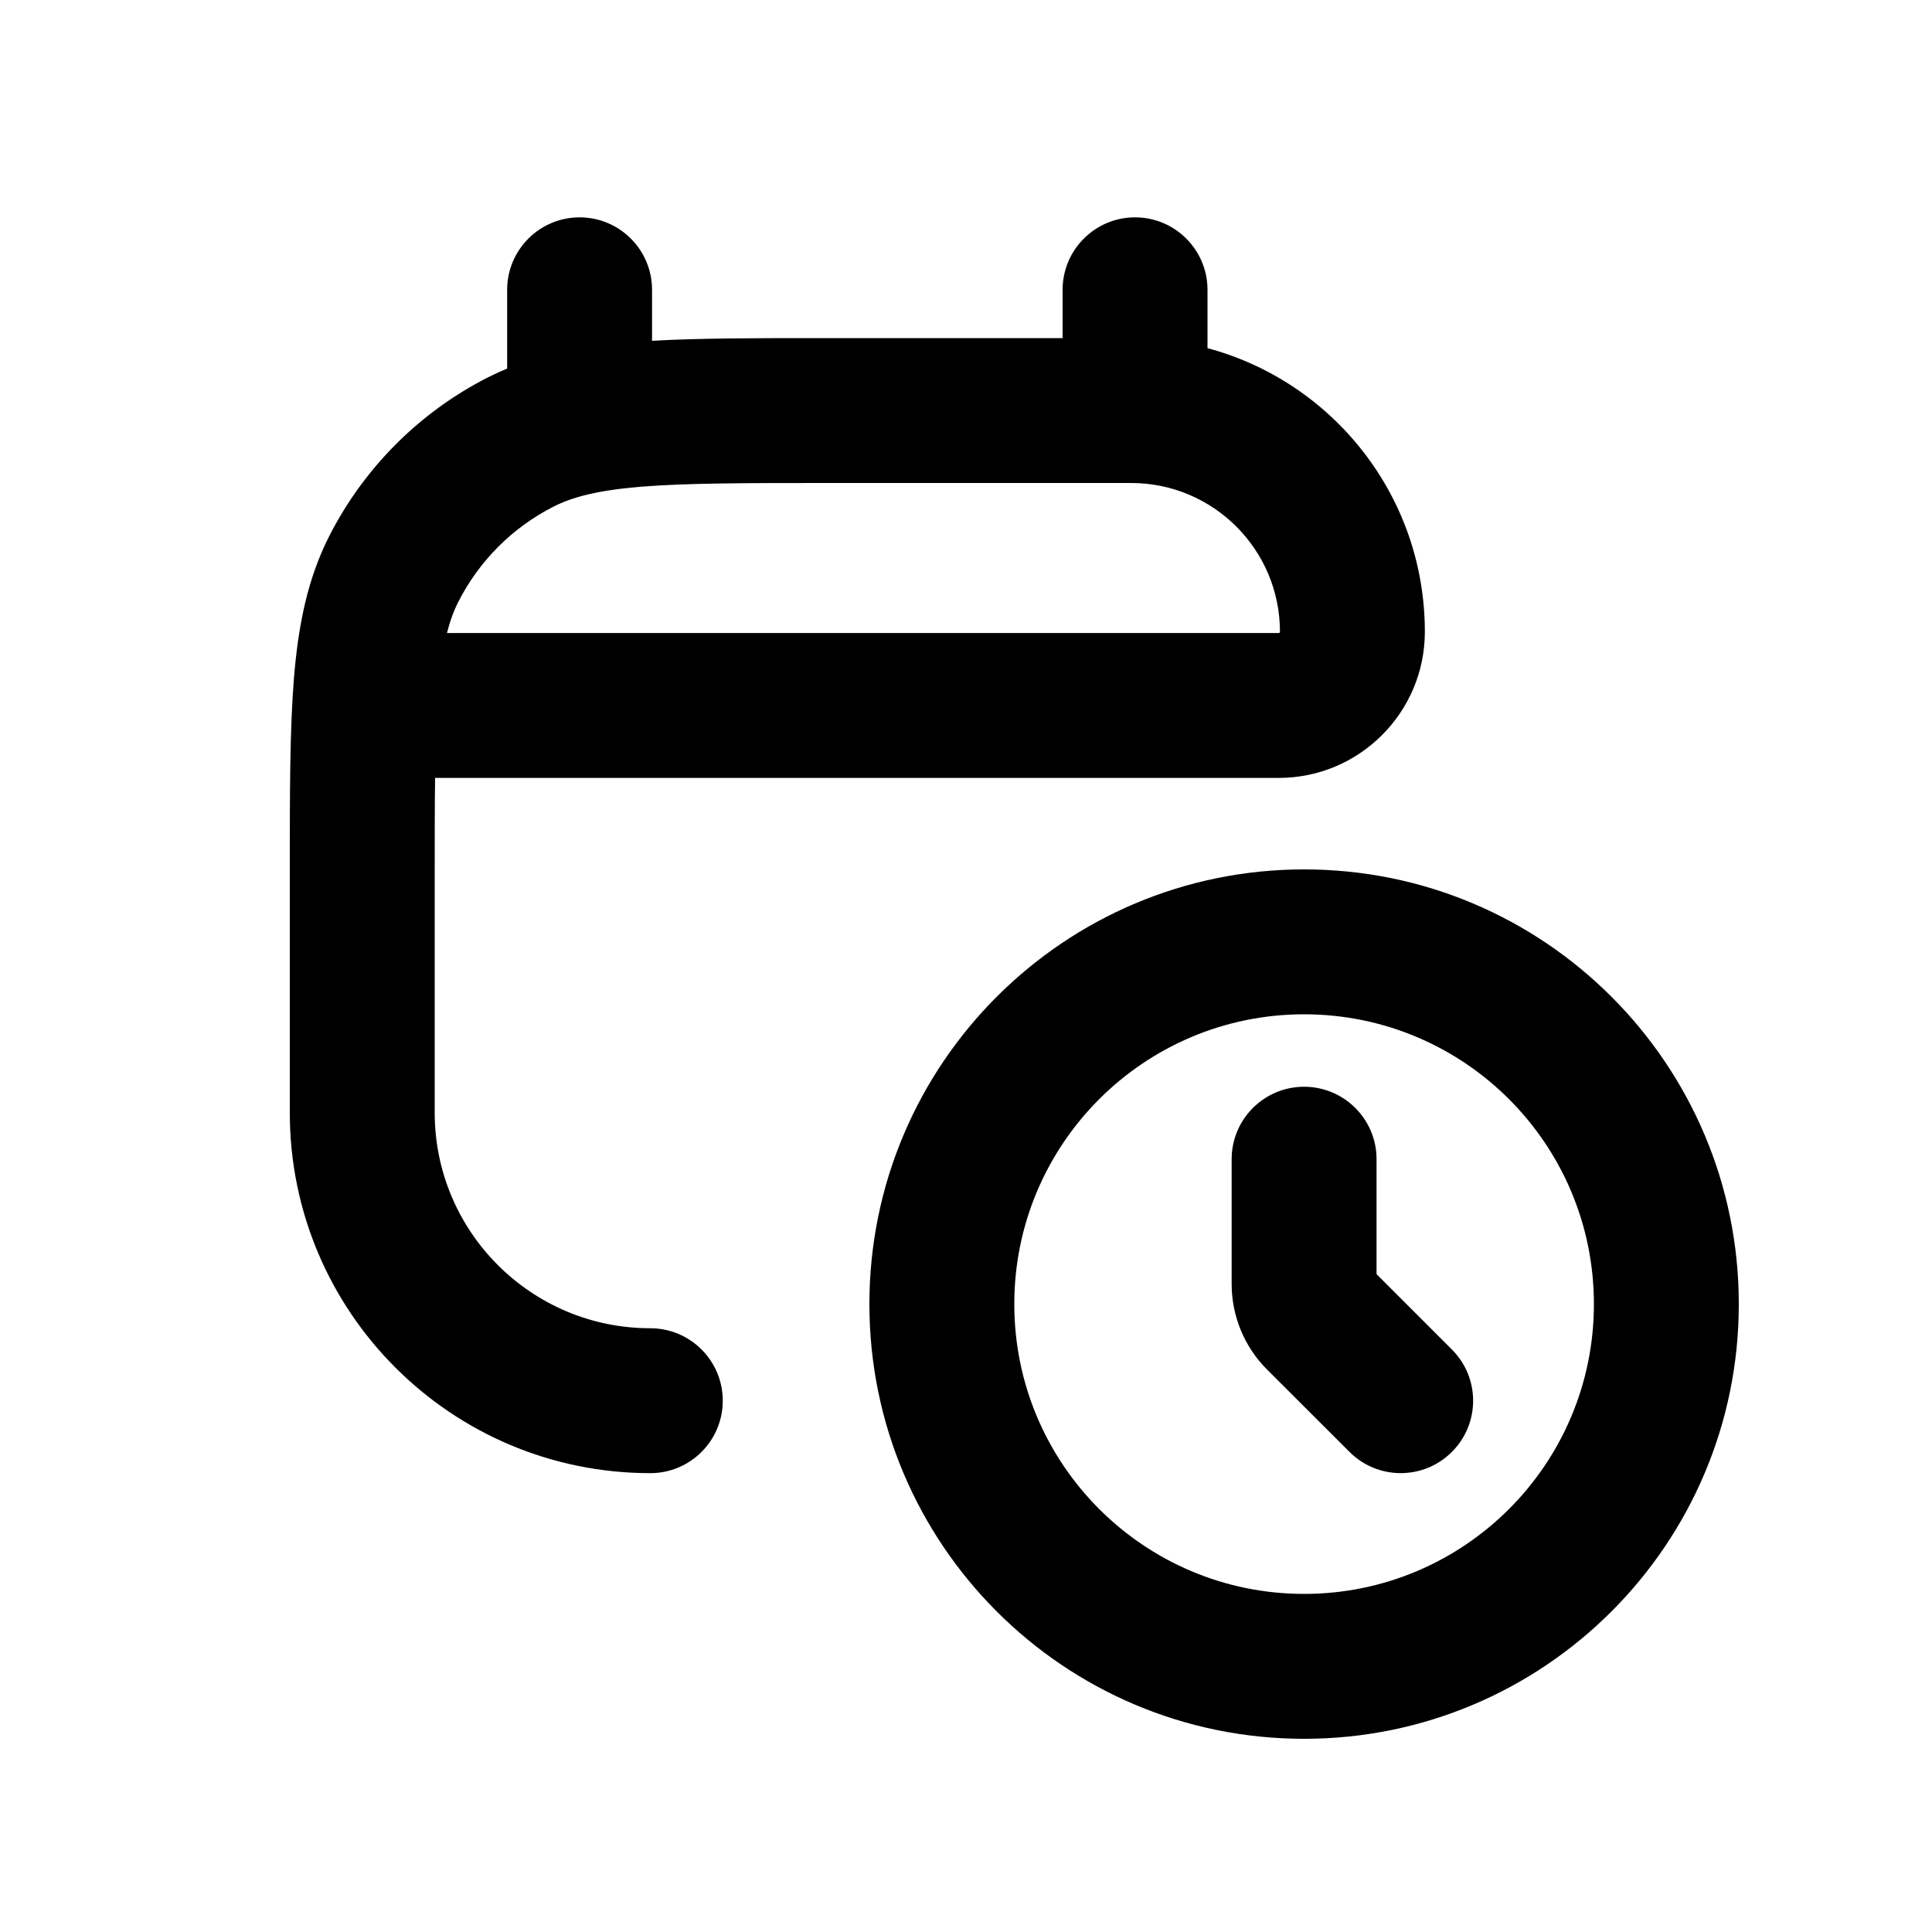
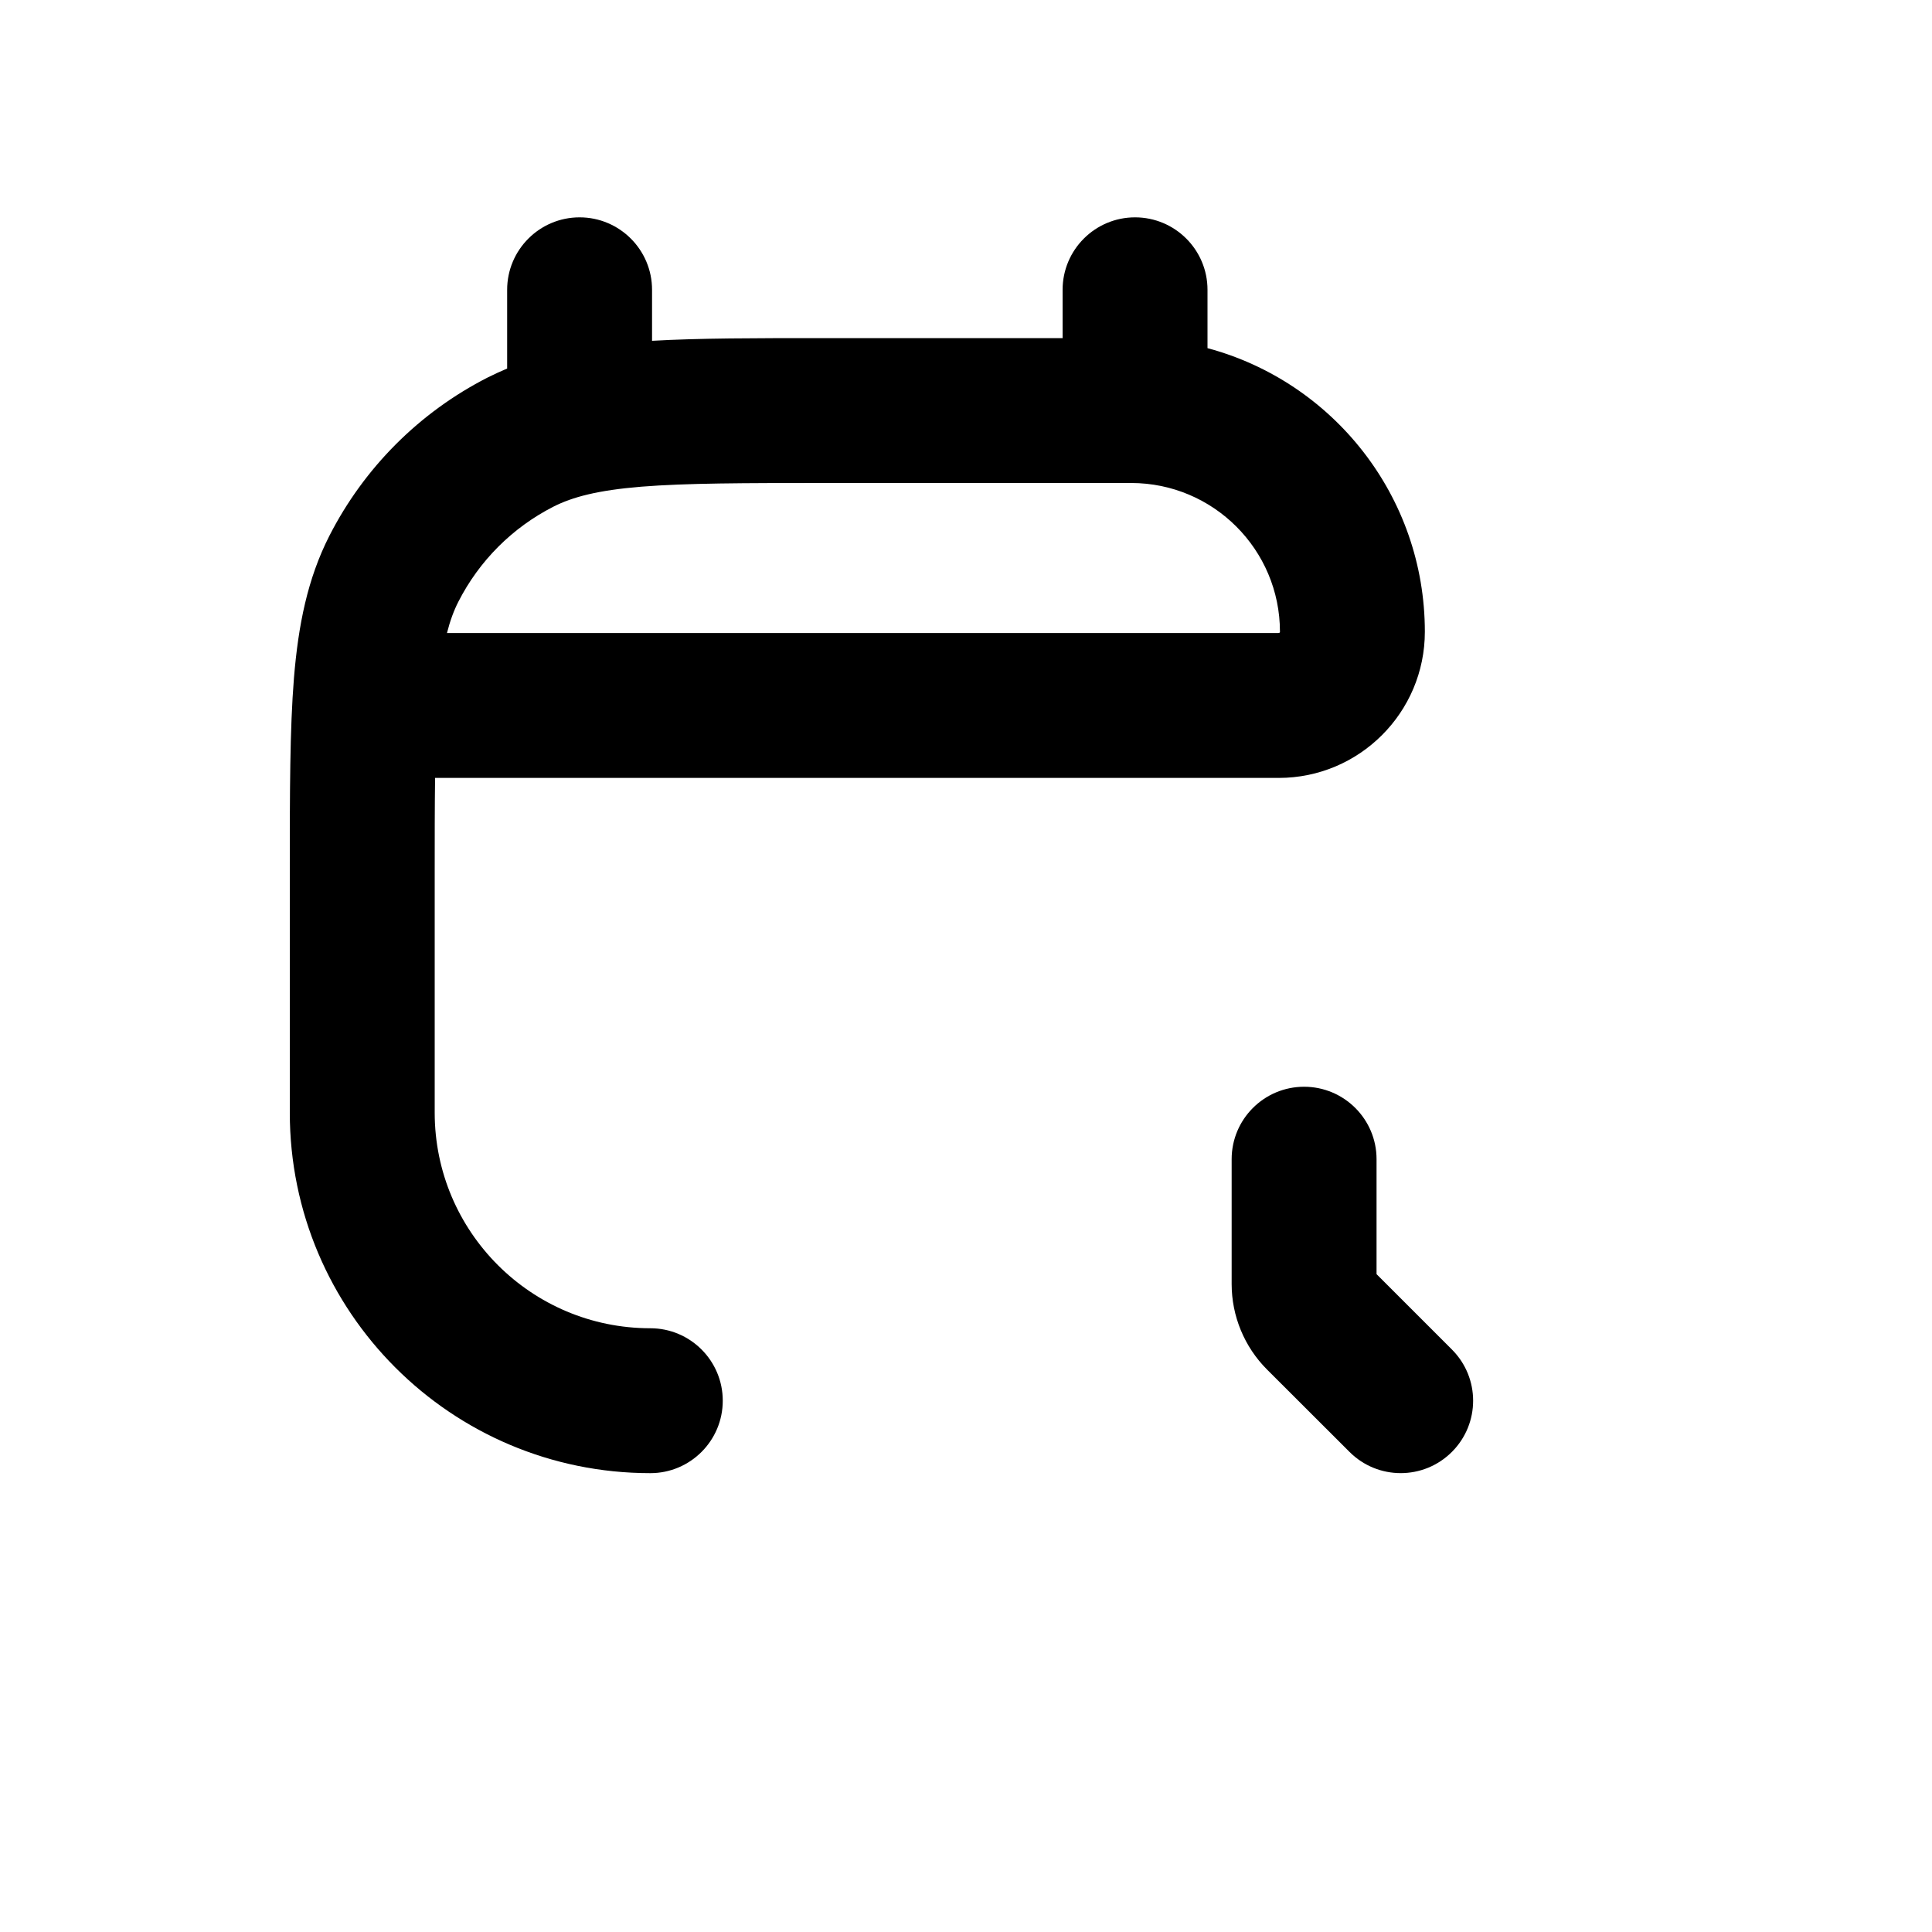
<svg xmlns="http://www.w3.org/2000/svg" viewBox="0 0 20 20">
  <path fill-rule="evenodd" d="M6 2.25c.414 0 .75.336.75.75v.528c.487-.028 1.07-.028 1.768-.028h2.482v-.5c0-.414.336-.75.75-.75s.75.336.75.75v.604c1.296.347 2.25 1.53 2.25 2.936 0 .835-.678 1.513-1.513 1.513h-8.733c-.004.288-.004.617-.004.997v2.468c0 1.233 1 2.232 2.232 2.232.414 0 .75.336.75.75s-.336.75-.75.75c-2.061 0-3.732-1.67-3.732-3.732v-2.5c0-.813 0-1.469.043-2 .045-.546.14-1.026.366-1.47.36-.706.933-1.28 1.639-1.64.066-.033.134-.064.202-.093v-.815c0-.414.336-.75.75-.75Zm7.237 4.303h-8.61c.033-.13.072-.234.118-.324.216-.424.56-.768.984-.984.197-.1.458-.17.912-.207.462-.037 1.057-.038 1.909-.038h3.16c.85 0 1.54.69 1.54 1.54v.005l-.004.004-.004.003h-.005Z" />
  <path d="M14.25 12c0-.414-.336-.75-.75-.75s-.75.336-.75.75v1.293c0 .331.132.65.366.884l.854.853c.293.293.767.293 1.06 0 .293-.293.293-.767 0-1.06l-.78-.78v-1.19Z" />
-   <path fill-rule="evenodd" d="M13.5 18c2.485 0 4.5-2.015 4.5-4.5s-2.015-4.5-4.5-4.5-4.5 2.015-4.5 4.5 2.015 4.5 4.5 4.5Zm0-1.5c1.657 0 3-1.343 3-3s-1.343-3-3-3-3 1.343-3 3 1.343 3 3 3Z" />
</svg>